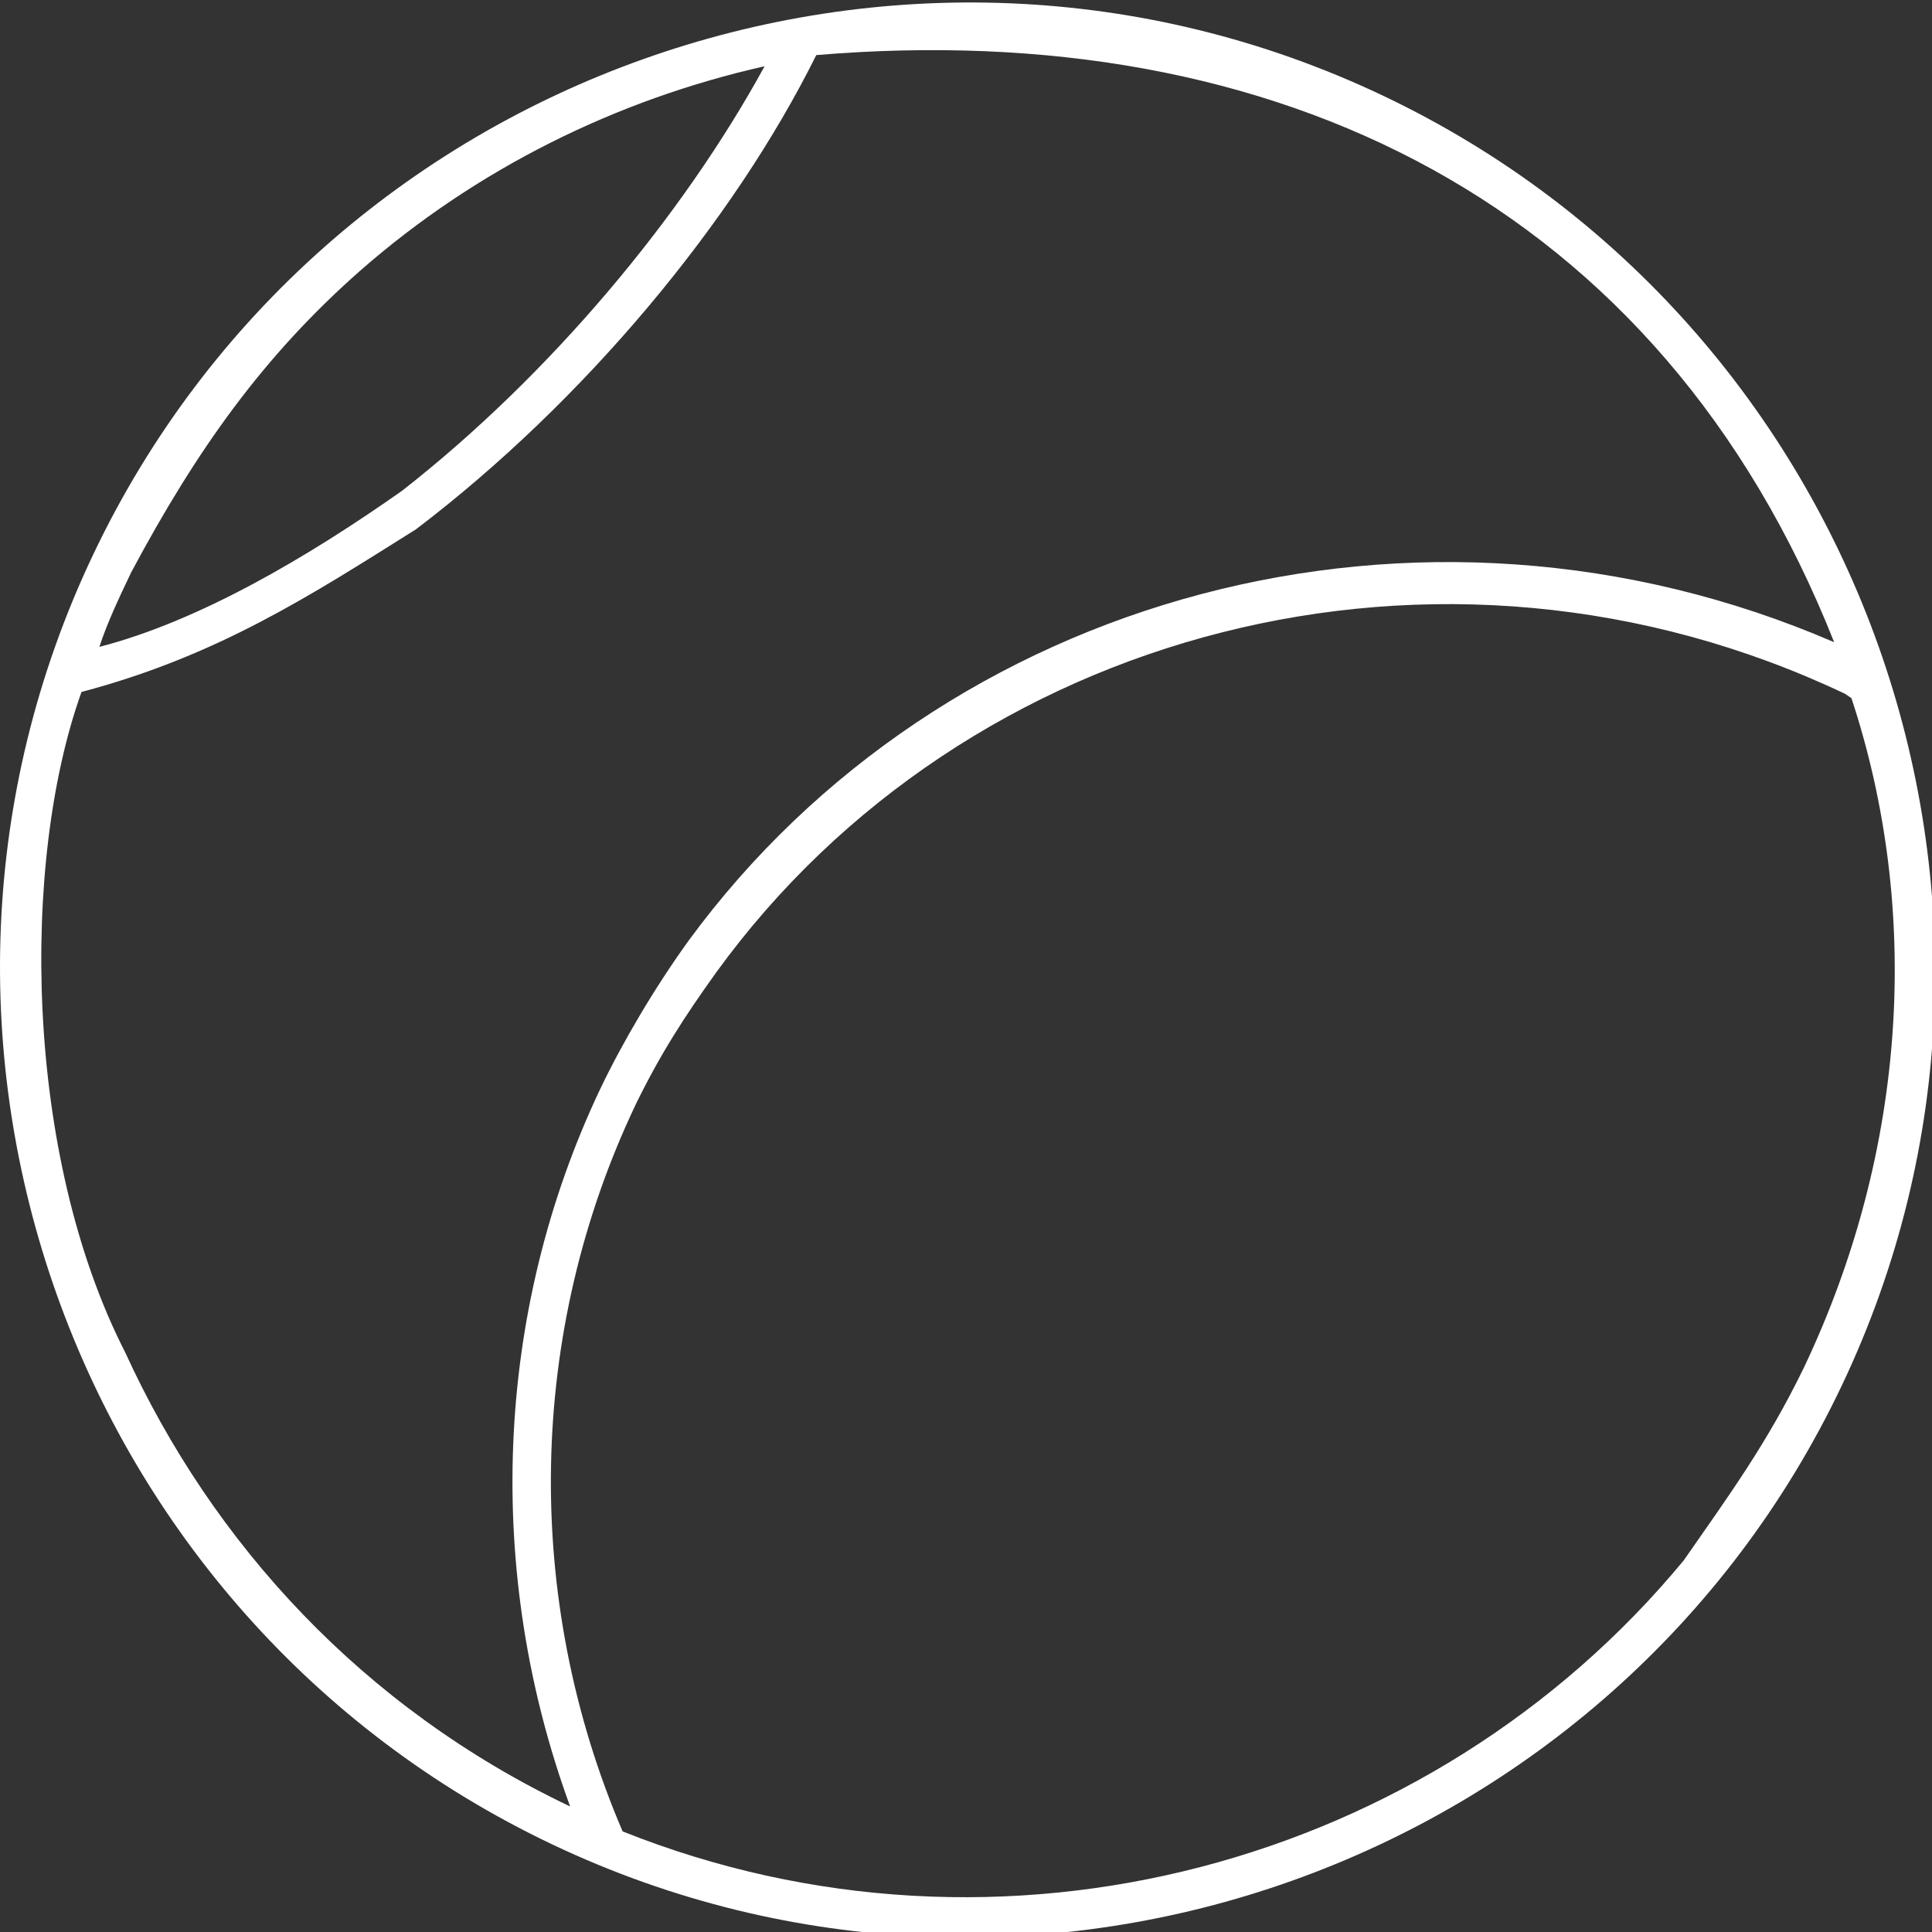
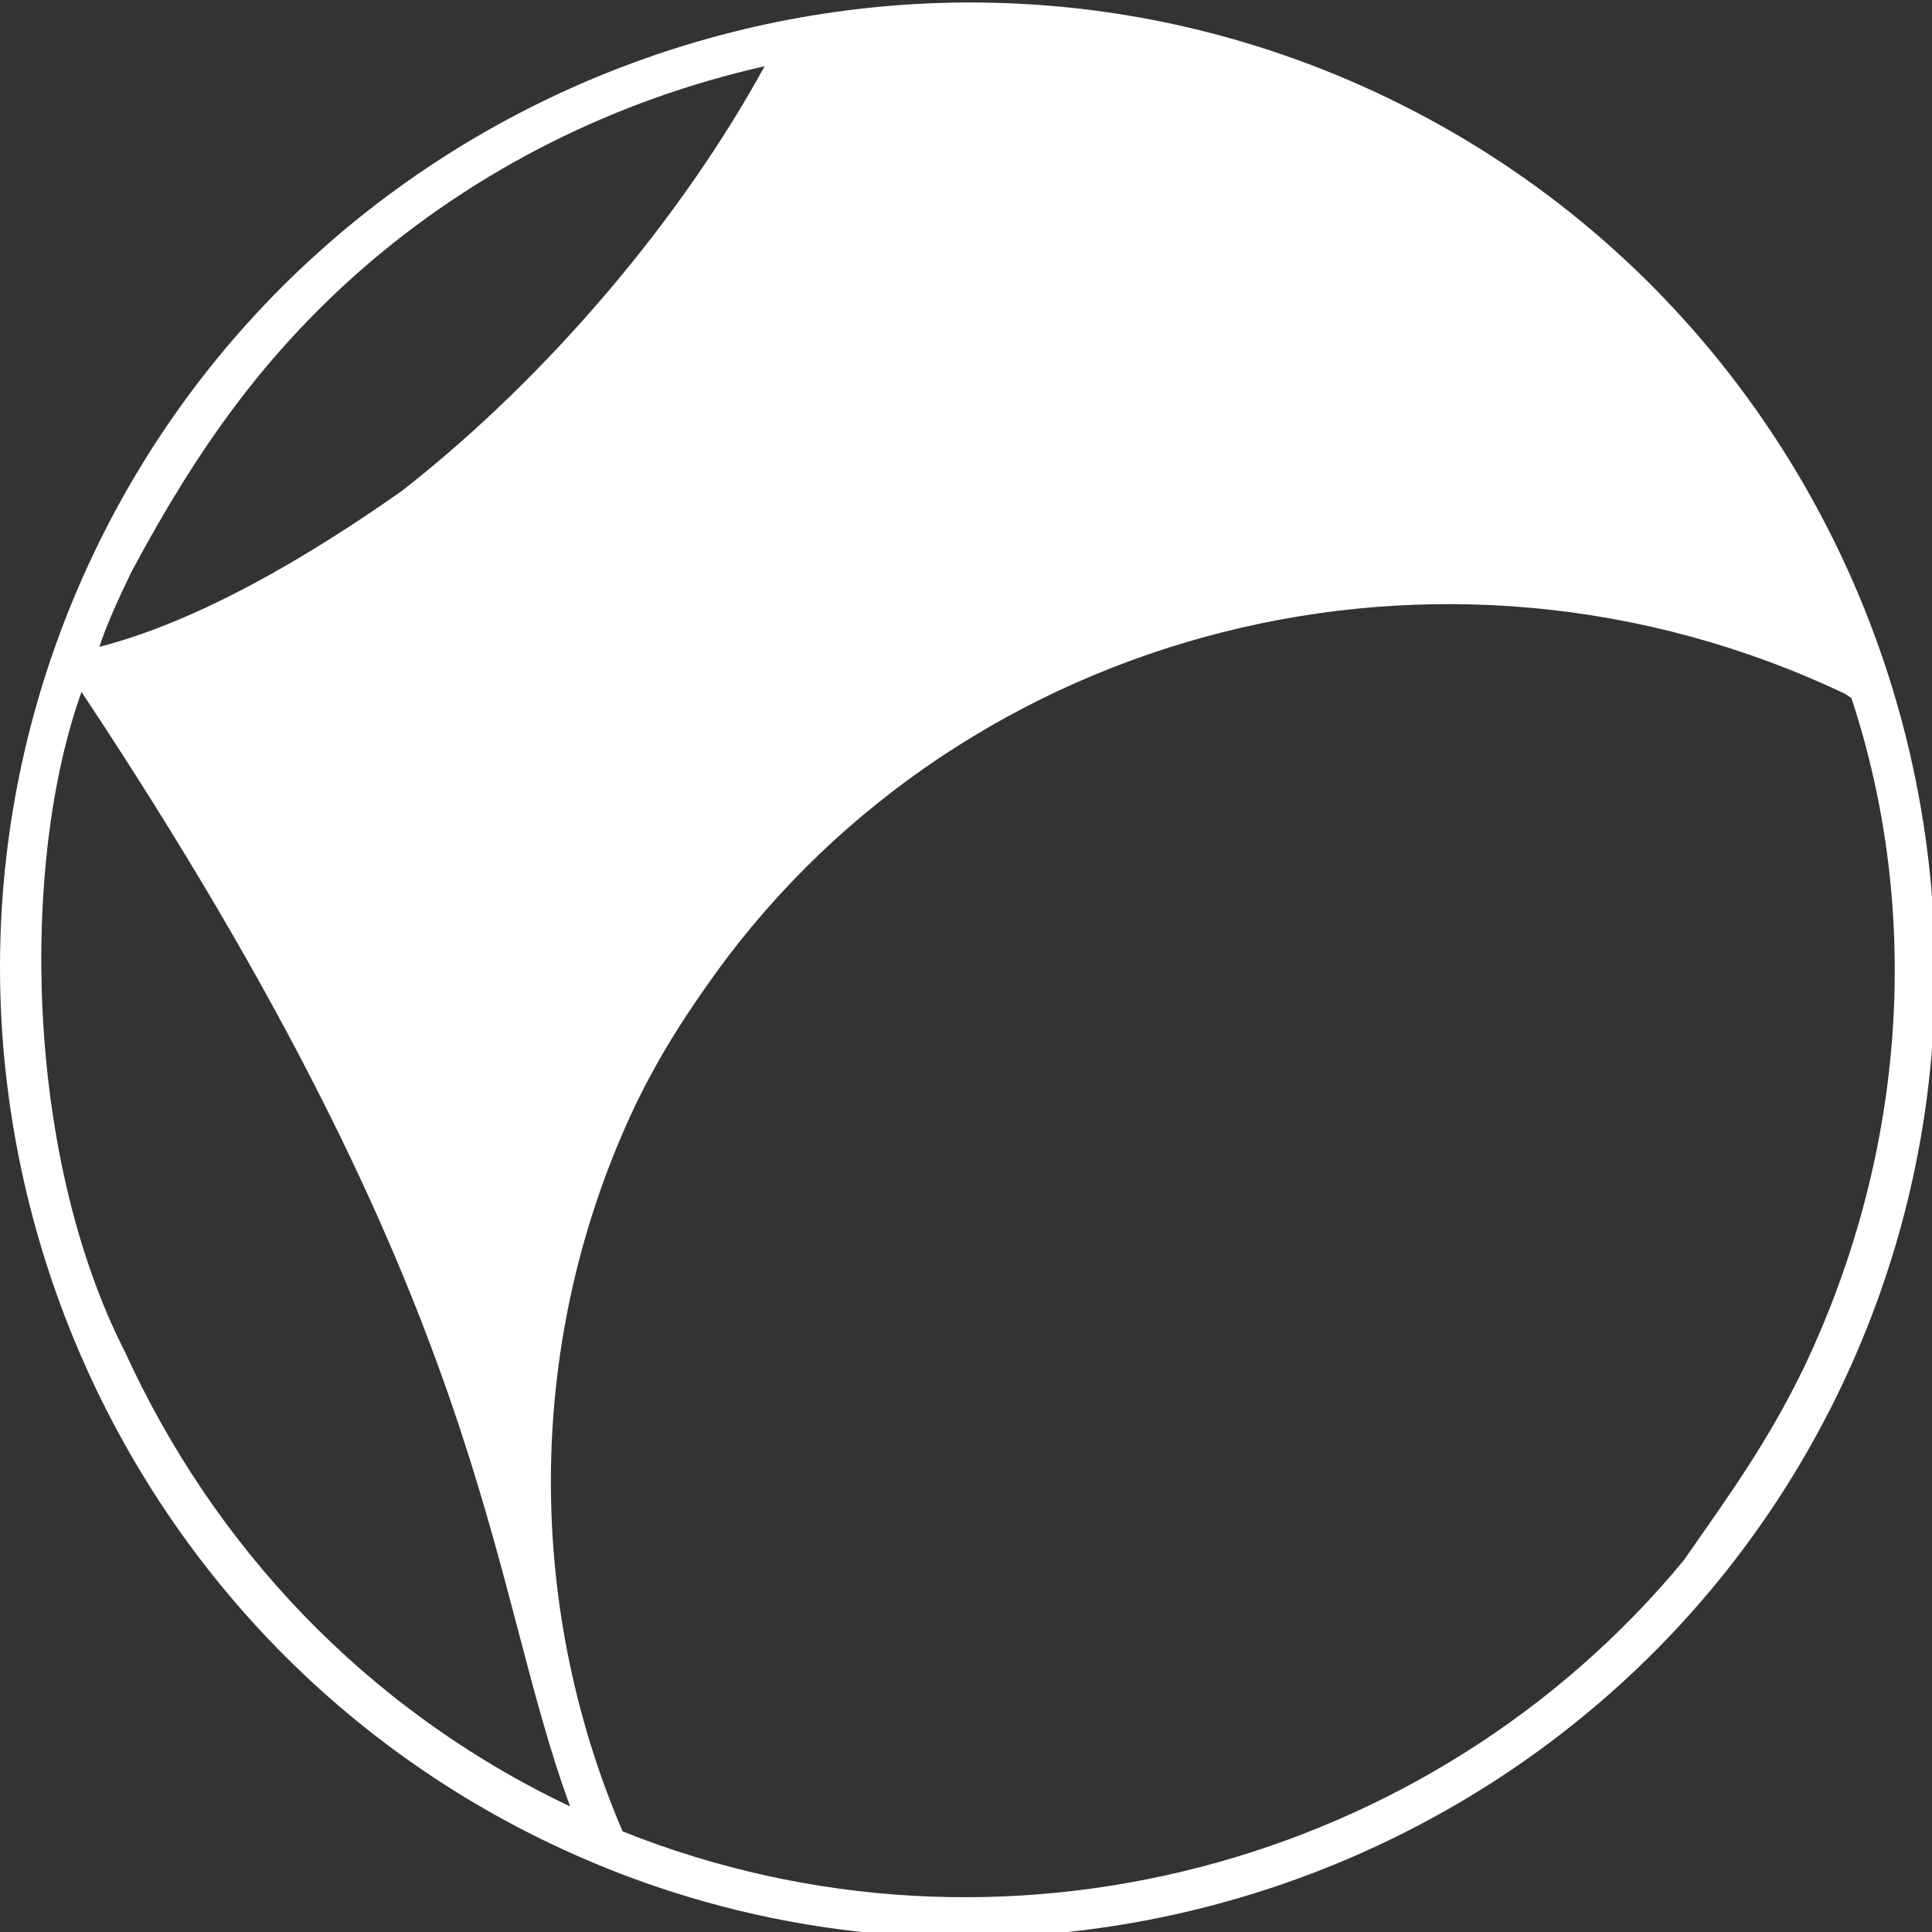
<svg xmlns="http://www.w3.org/2000/svg" xmlns:ns1="http://www.inkscape.org/namespaces/inkscape" xmlns:ns2="http://sodipodi.sourceforge.net/DTD/sodipodi-0.dtd" width="24.858mm" height="24.858mm" viewBox="0 0 24.858 24.858" version="1.1" id="svg8" ns1:version="0.92.1 r15371" ns2:docname="tennis.svg">
  <rect x="0" y="0" width="24.858" height="24.858" fill="#333333" stroke="none" />
  <defs id="defs2" />
  <ns2:namedview id="base" pagecolor="#ffffff" bordercolor="#666666" borderopacity="1.0" ns1:pageopacity="0.0" ns1:pageshadow="2" ns1:zoom="2.8" ns1:cx="-4.3897092" ns1:cy="59.284439" ns1:document-units="mm" ns1:current-layer="Beyond-the-Classroom" showgrid="false" fit-margin-top="0" fit-margin-left="0" fit-margin-right="0" fit-margin-bottom="0" ns1:window-width="1366" ns1:window-height="705" ns1:window-x="-8" ns1:window-y="-8" ns1:window-maximized="1" />
  <g ns1:label="Layer 1" ns1:groupmode="layer" id="layer1" transform="translate(-39.732,-87.267)">
    <g transform="matrix(0.265,0,0,0.265,39.593,67.285)" style="fill:#2b0000;fill-rule:evenodd;stroke:none;stroke-width:1" id="Beyond-the-Classroom">
      <g transform="translate(-205,-1306)" id="Desktop-Programs-&amp;-Activities" style="fill:#ffffff;fill-opacity:1">
        <g transform="translate(167.5,1343.5)" id="Group-16" style="fill:#ffffff;fill-opacity:1">
-           <path style="fill:#ffffff;fill-rule:nonzero;stroke:none;fill-opacity:1" d="M 42.547,64.832 C 31.454,88.181 41.483,116.36 64.832,127.452 88.181,138.545 116.361,128.516 127.453,105.167 138.545,81.818 128.517,53.639 105.167,42.546 81.818,31.454 53.639,41.482 42.547,64.832 Z m 1.84,0.874 c 3.222,-6.035 6.458,-10.544 11.127,-14.661 5.647,-4.949 12.447,-8.308 19.633,-9.924 -3.988,7.298 -10.42,14.995 -17.595,20.606 -4.589,3.232 -9.87,6.339 -14.704,7.584 0.396,-1.199 0.934,-2.331 1.539,-3.604 z m -2.405,5.794 c 6.618,-1.751 11.126,-4.687 16.238,-7.896 8.144,-6.191 15.396,-14.886 19.437,-23.026 22.313,-1.874 40.968,7.166 49.42,28.507 -20.148,-8.704 -43.285,-2.352 -55.629,14.505 -1.66,2.301 -3.206,4.939 -4.27,7.163 C 62.001,101.65 61.553,114.273 65.706,125.612 55.659,120.839 48.35,112.859 44.098,103.554 39.201,93.972 39.019,79.753 41.982,71.5 Z M 68.874,91.56 c 1.217,-2.495 2.394,-4.312 3.934,-6.456 C 84.877,68.463 107.948,62.251 127.618,71.596 c 0.299,0.206 0.171,0.118 0.299,0.206 3.388,10.252 2.726,21.906 -2.303,32.492 -1.797,3.703 -3.673,6.257 -5.838,9.368 -12.245,14.823 -33.154,20.499 -51.522,13.161 -4.853,-11.325 -4.623,-24.224 0.621,-35.262 z" id="Shape" ns1:connector-curvature="0" ns2:nodetypes="sssssccccccccccccccccccccccc" />
+           <path style="fill:#ffffff;fill-rule:nonzero;stroke:none;fill-opacity:1" d="M 42.547,64.832 C 31.454,88.181 41.483,116.36 64.832,127.452 88.181,138.545 116.361,128.516 127.453,105.167 138.545,81.818 128.517,53.639 105.167,42.546 81.818,31.454 53.639,41.482 42.547,64.832 Z m 1.84,0.874 c 3.222,-6.035 6.458,-10.544 11.127,-14.661 5.647,-4.949 12.447,-8.308 19.633,-9.924 -3.988,7.298 -10.42,14.995 -17.595,20.606 -4.589,3.232 -9.87,6.339 -14.704,7.584 0.396,-1.199 0.934,-2.331 1.539,-3.604 z m -2.405,5.794 C 62.001,101.65 61.553,114.273 65.706,125.612 55.659,120.839 48.35,112.859 44.098,103.554 39.201,93.972 39.019,79.753 41.982,71.5 Z M 68.874,91.56 c 1.217,-2.495 2.394,-4.312 3.934,-6.456 C 84.877,68.463 107.948,62.251 127.618,71.596 c 0.299,0.206 0.171,0.118 0.299,0.206 3.388,10.252 2.726,21.906 -2.303,32.492 -1.797,3.703 -3.673,6.257 -5.838,9.368 -12.245,14.823 -33.154,20.499 -51.522,13.161 -4.853,-11.325 -4.623,-24.224 0.621,-35.262 z" id="Shape" ns1:connector-curvature="0" ns2:nodetypes="sssssccccccccccccccccccccccc" />
        </g>
      </g>
    </g>
  </g>
</svg>